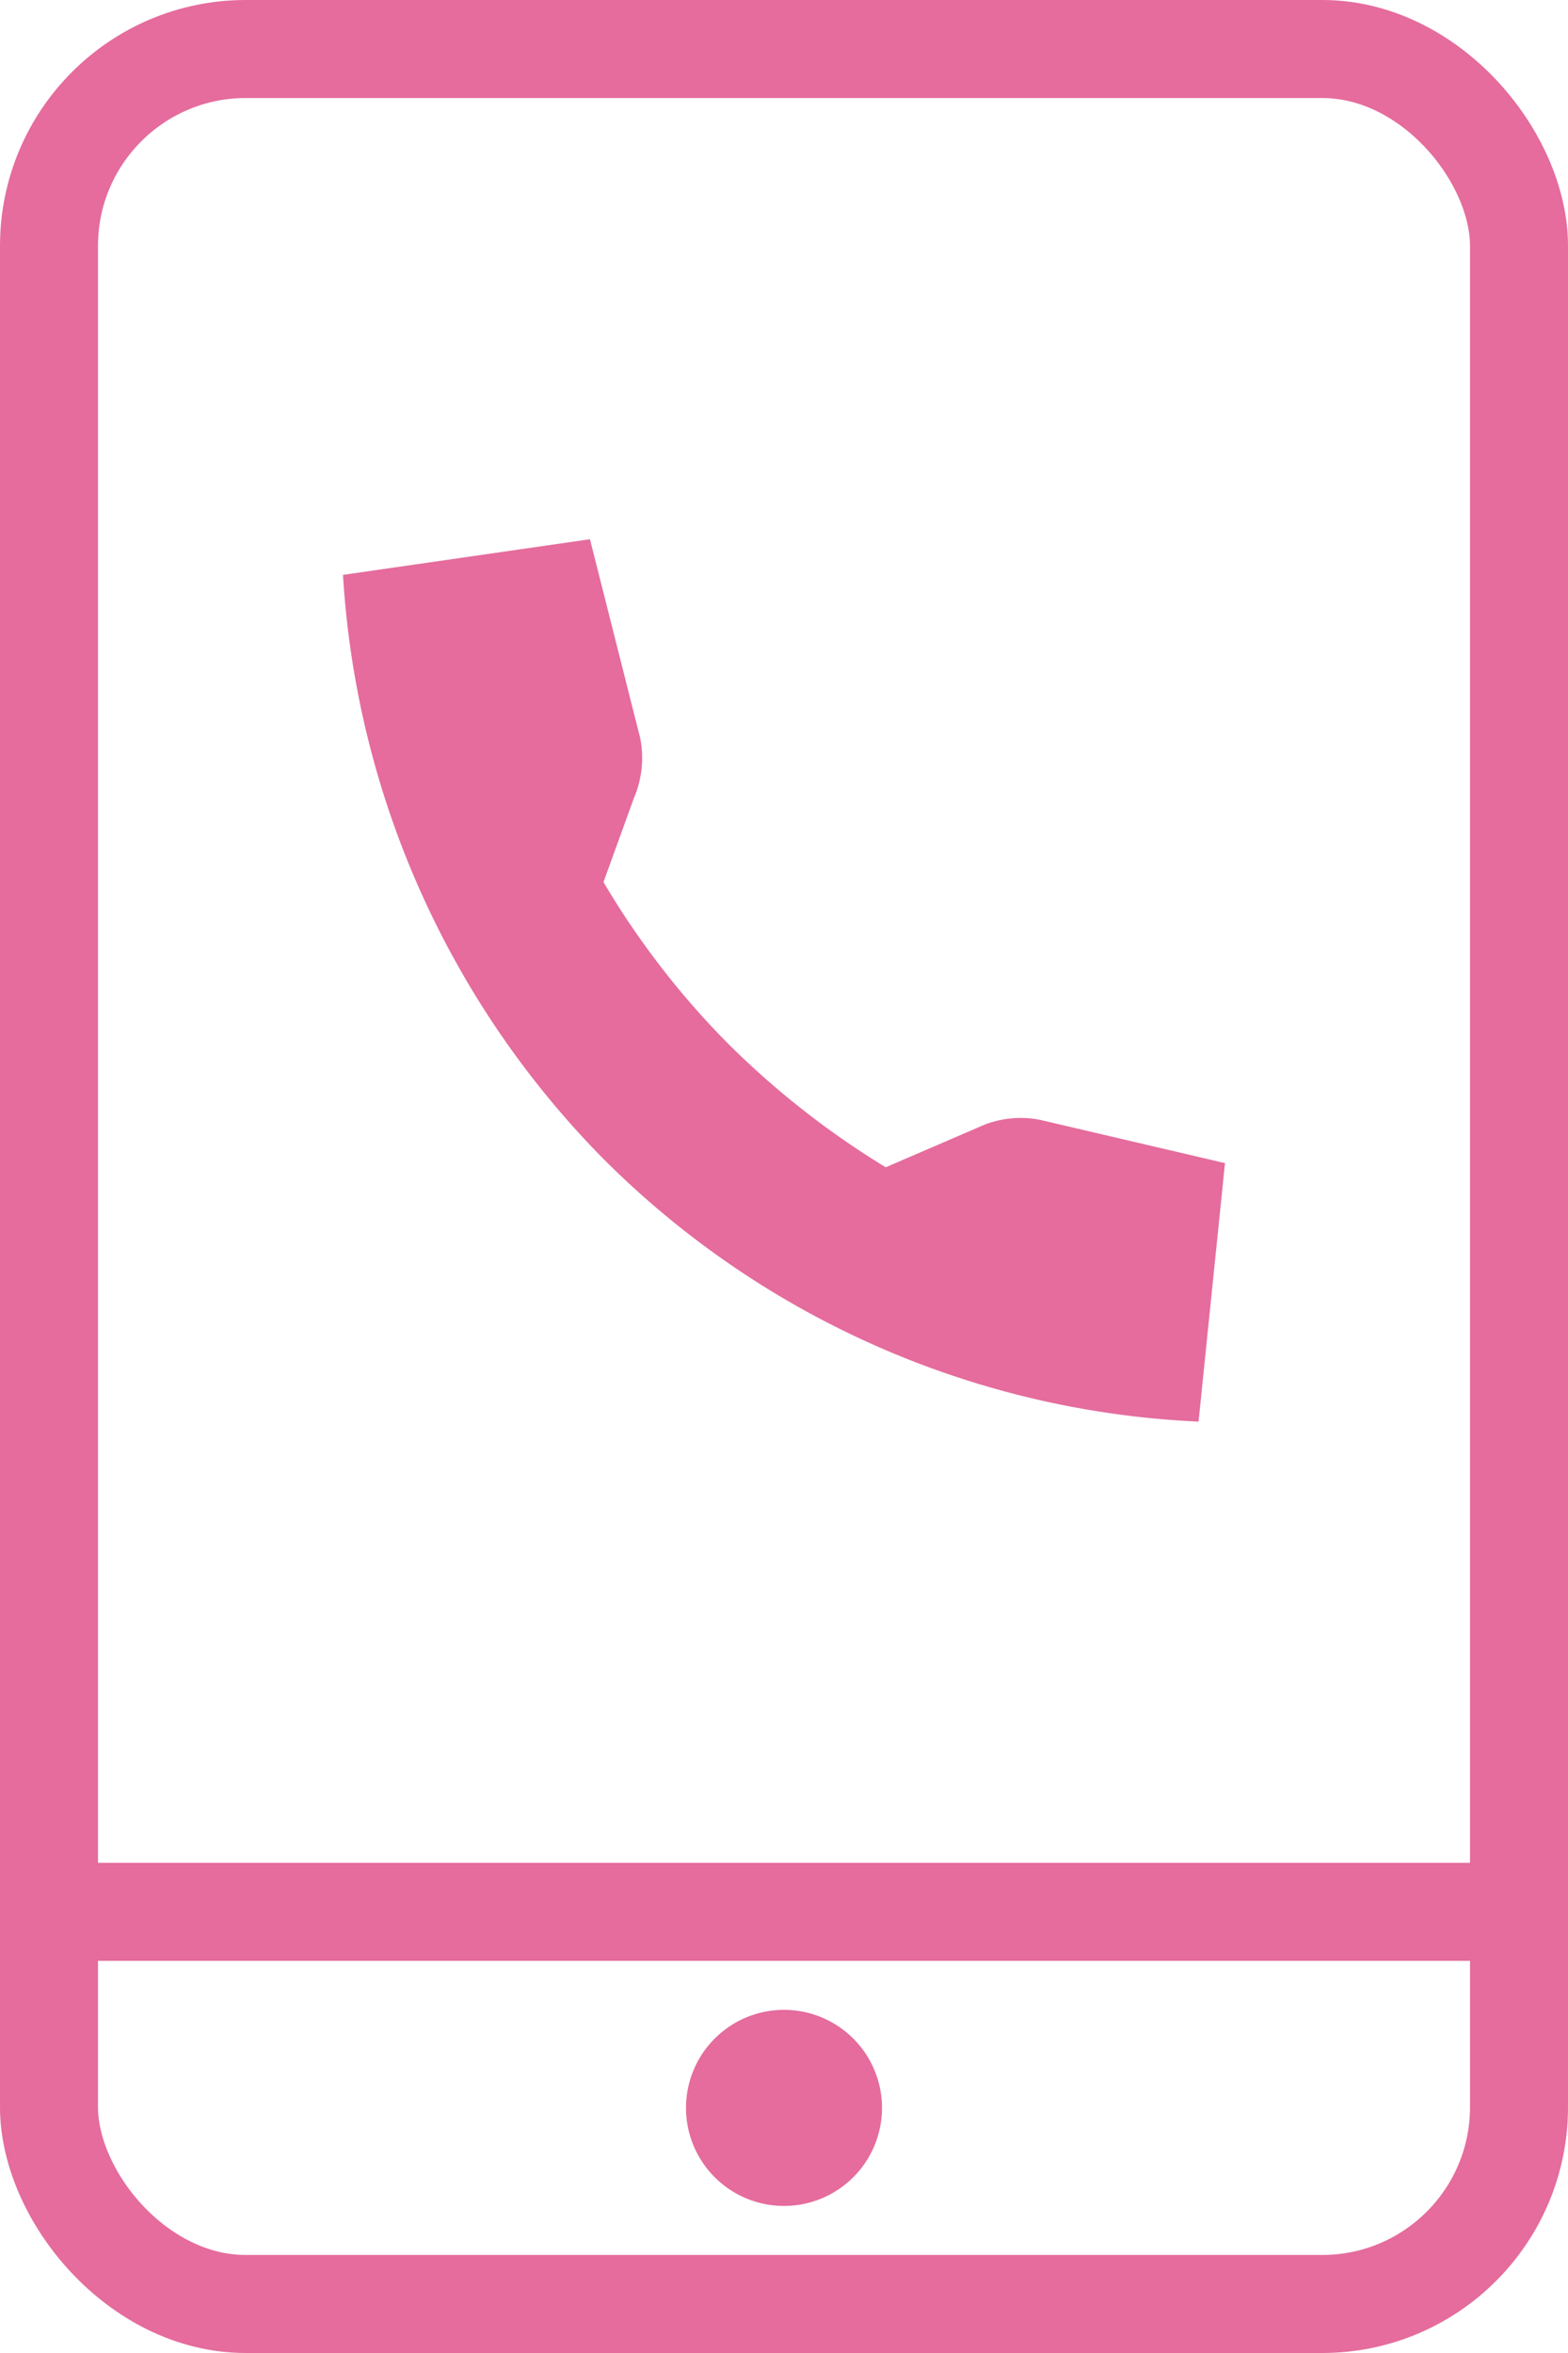
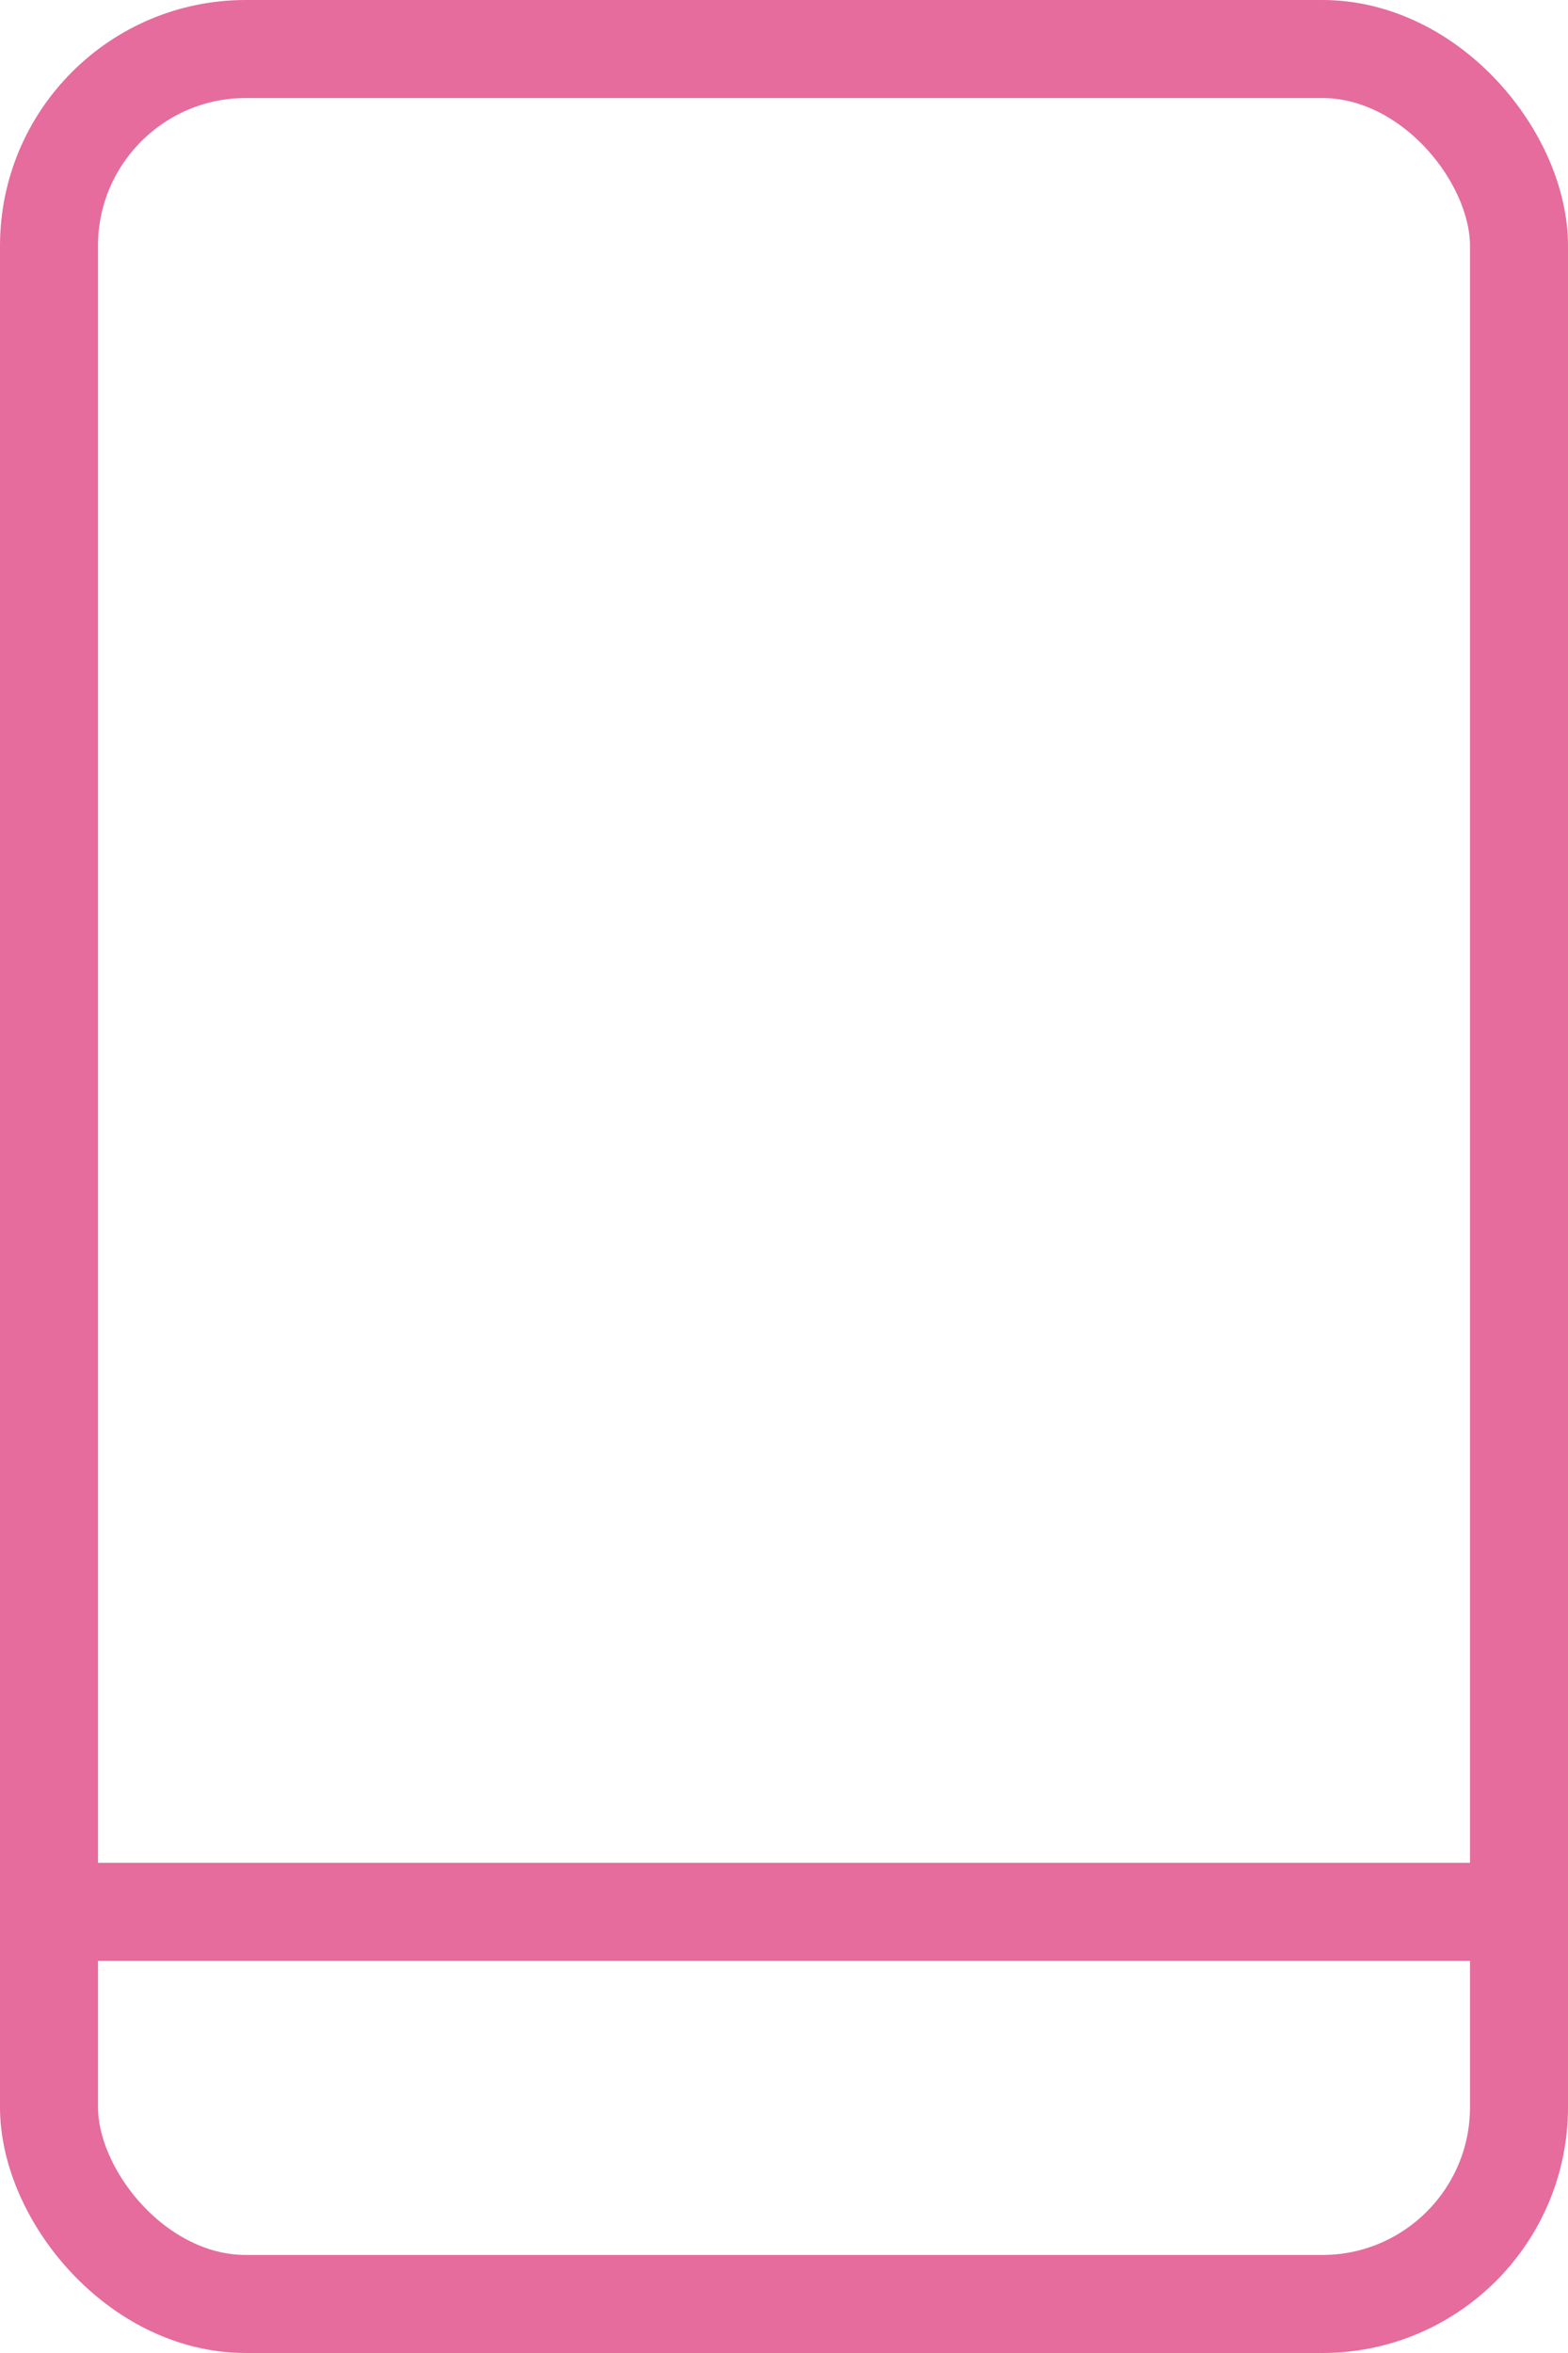
<svg xmlns="http://www.w3.org/2000/svg" id="Group_351" data-name="Group 351" width="32" height="48" viewBox="0 0 32 48">
  <defs>
    <clipPath id="clip-path">
      <rect id="Rectangle_152" data-name="Rectangle 152" width="32" height="48" fill="none" />
    </clipPath>
  </defs>
  <g id="Group_350" data-name="Group 350" clip-path="url(#clip-path)">
    <rect id="Rectangle_151" data-name="Rectangle 151" width="30" height="46" rx="4.015" transform="translate(1 1)" fill="none" stroke="#e56c9d" stroke-width="2" />
-     <path id="Path_216" data-name="Path 216" d="M18,43a2,2,0,1,1-2-2,2,2,0,0,1,2,2" fill="#e56c9d" />
    <line id="Line_37" data-name="Line 37" x2="30" transform="translate(1 39)" fill="none" stroke="#e56c9d" stroke-width="2" />
-     <path id="Path_217" data-name="Path 217" d="M12.316,17.994l.624-1.722a2.071,2.071,0,0,0,.125-1.217L12.04,11,7,11.727a18.526,18.526,0,0,0,5.333,11.932A18.328,18.328,0,0,0,24.46,29L25,23.727l-3.767-.881A2.038,2.038,0,0,0,19.96,23l-1.884.812a17.356,17.356,0,0,1-3.24-2.545,16.855,16.855,0,0,1-2.52-3.273" fill="#e56c9d" />
  </g>
</svg>